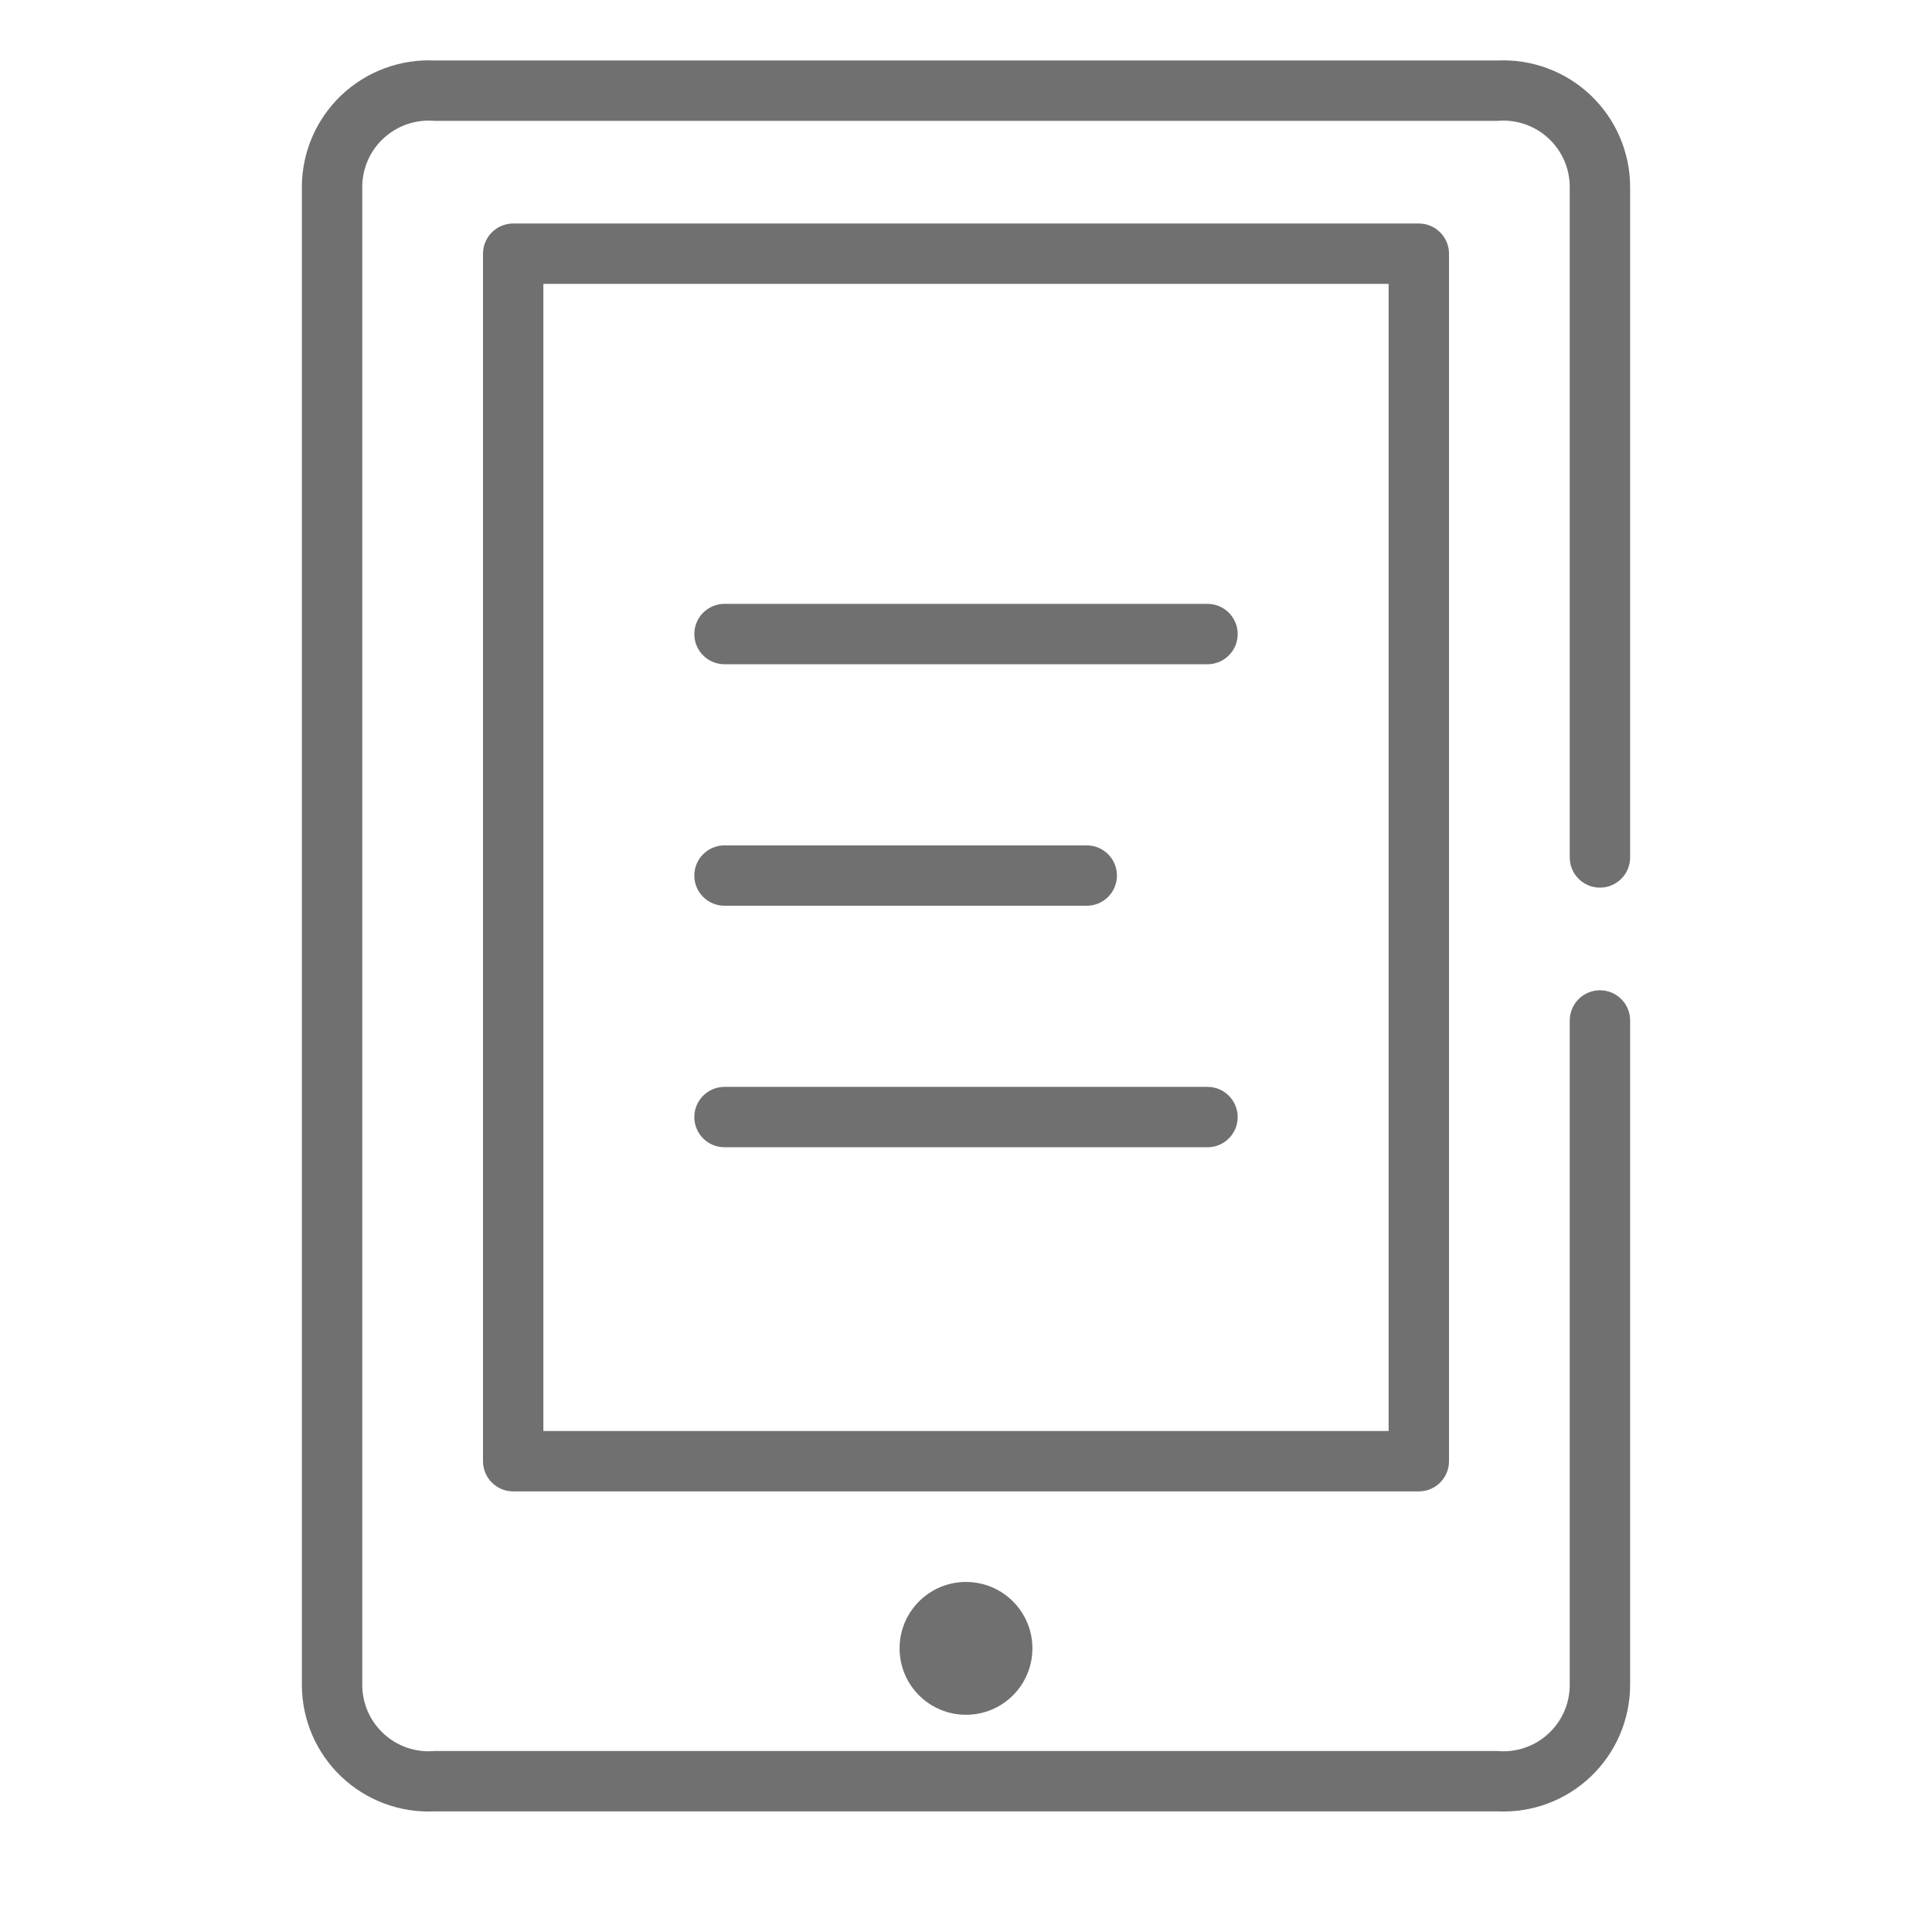
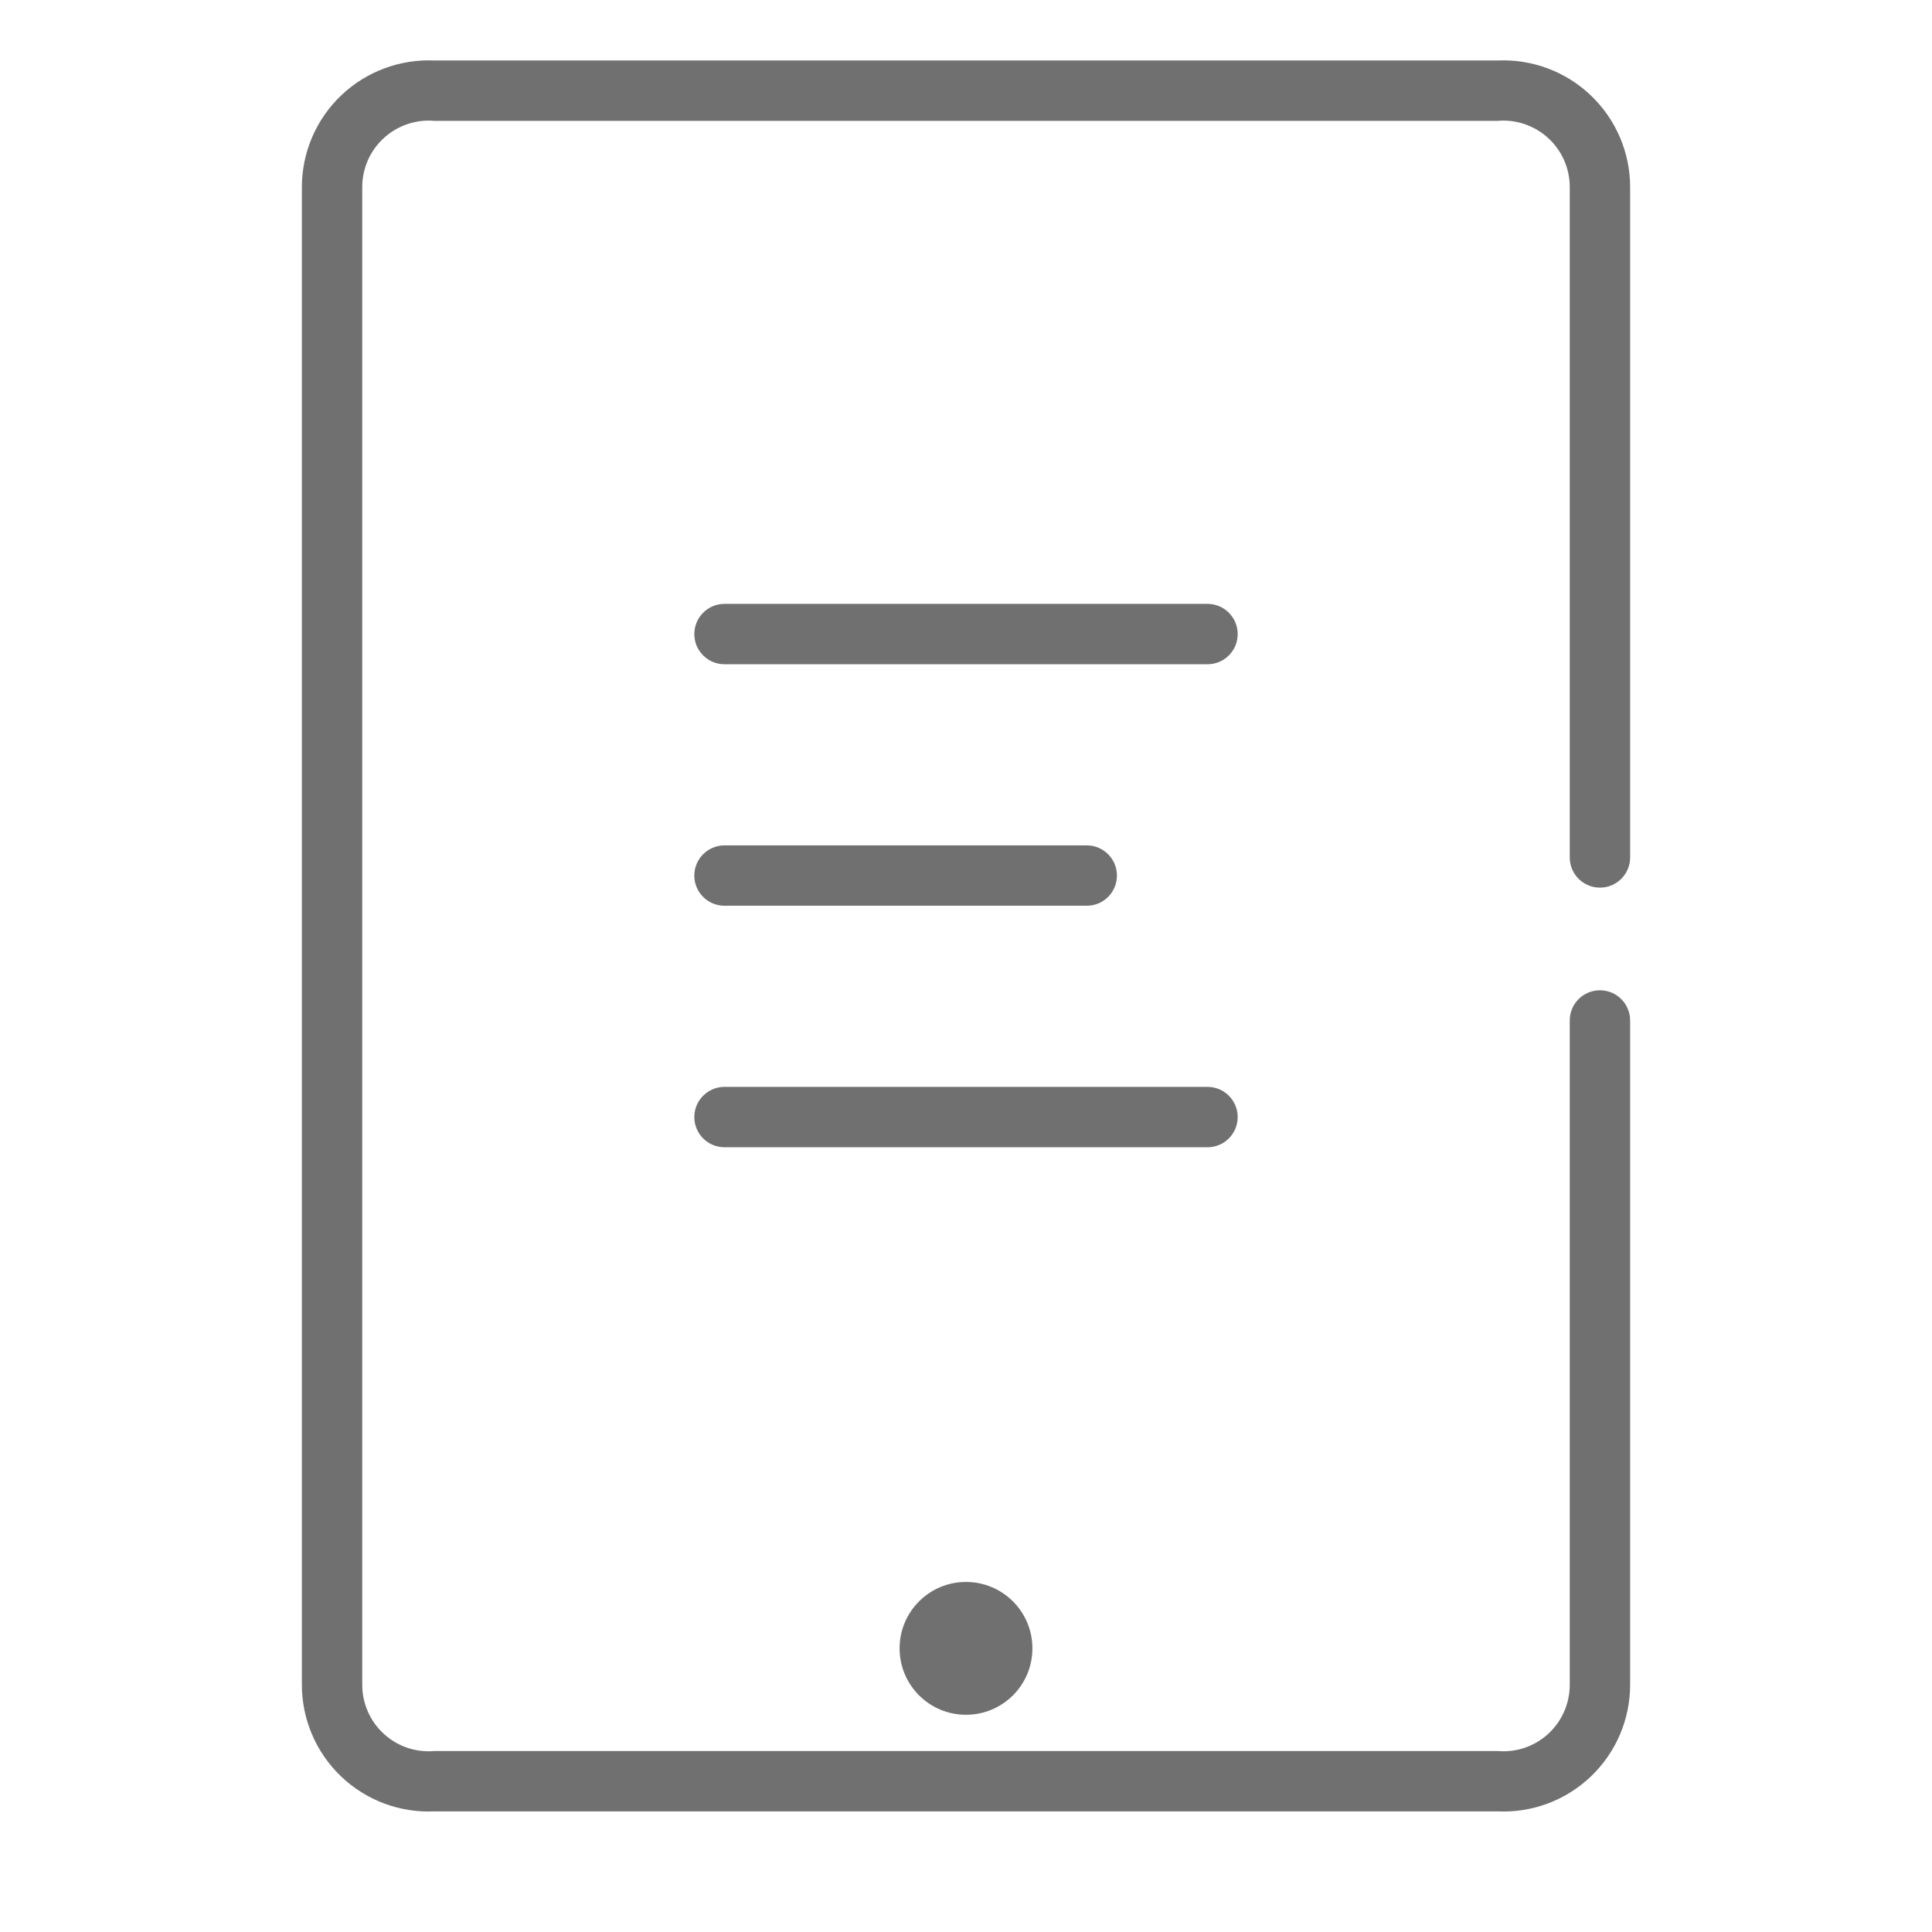
<svg xmlns="http://www.w3.org/2000/svg" width="32px" height="32px" viewBox="0 0 32 32" version="1.1">
  <title>Knowledgehub/icon/32x32/eBooks</title>
  <g id="Knowledgehub/icon/32x32/eBooks" stroke="none" stroke-width="1" fill="none" fill-rule="evenodd">
    <g id="Group" transform="translate(5, 1)" fill="#707070" fill-rule="nonzero">
      <path d="M19.8,29.002 L2.2,29.002 C1.626,29.03 1.066,28.821 0.65,28.424 C0.234,28.027 -0.001,27.477 0,26.902 L0,2.102 C-0.001,1.528 0.234,0.978 0.65,0.581 C1.066,0.184 1.626,-0.025 2.2,0.002 L19.8,0.002 C20.374,-0.025 20.934,0.184 21.35,0.581 C21.766,0.978 22.001,1.528 22,2.102 L22,13.202 C22,13.479 21.776,13.702 21.5,13.702 C21.224,13.702 21,13.479 21,13.202 L21,2.102 C21.001,1.792 20.872,1.496 20.643,1.287 C20.415,1.078 20.109,0.974 19.8,1.002 L2.2,1.002 C1.891,0.974 1.585,1.078 1.357,1.287 C1.128,1.496 0.999,1.792 1,2.102 L1,26.902 C0.999,27.212 1.128,27.508 1.357,27.718 C1.585,27.927 1.891,28.031 2.2,28.002 L19.8,28.002 C20.109,28.031 20.415,27.927 20.643,27.718 C20.872,27.508 21.001,27.212 21,26.902 L21,15.902 C21,15.626 21.224,15.402 21.5,15.402 C21.776,15.402 22,15.626 22,15.902 L22,26.902 C22.001,27.477 21.766,28.027 21.35,28.424 C20.934,28.821 20.374,29.03 19.8,29.002" id="Path" />
      <path d="M15,10.002 L7,10.002 C6.724,10.002 6.5,9.779 6.5,9.502 C6.5,9.226 6.724,9.002 7,9.002 L15,9.002 C15.276,9.002 15.5,9.226 15.5,9.502 C15.5,9.779 15.276,10.002 15,10.002" id="Path" />
      <path d="M13,14.002 L7,14.002 C6.724,14.002 6.5,13.779 6.5,13.502 C6.5,13.226 6.724,13.002 7,13.002 L13,13.002 C13.276,13.002 13.5,13.226 13.5,13.502 C13.5,13.779 13.276,14.002 13,14.002" id="Path" />
      <path d="M15,18.002 L7,18.002 C6.724,18.002 6.5,17.779 6.5,17.502 C6.5,17.226 6.724,17.002 7,17.002 L15,17.002 C15.276,17.002 15.5,17.226 15.5,17.502 C15.5,17.779 15.276,18.002 15,18.002" id="Path" />
-       <path d="M18.5,23.702 L3.5,23.702 C3.224,23.702 3,23.479 3,23.202 L3,3.202 C3,2.926 3.224,2.702 3.5,2.702 L18.5,2.702 C18.776,2.702 19,2.926 19,3.202 L19,23.202 C19,23.479 18.776,23.702 18.5,23.702 M4,22.702 L18,22.702 L18,3.702 L4,3.702 L4,22.702 Z" id="Shape" />
      <path d="M12.1,26.302 C12.1,26.91 11.608,27.402 11,27.402 C10.392,27.402 9.9,26.91 9.9,26.302 C9.9,25.695 10.392,25.202 11,25.202 C11.608,25.202 12.1,25.695 12.1,26.302" id="Path" />
    </g>
  </g>
</svg>